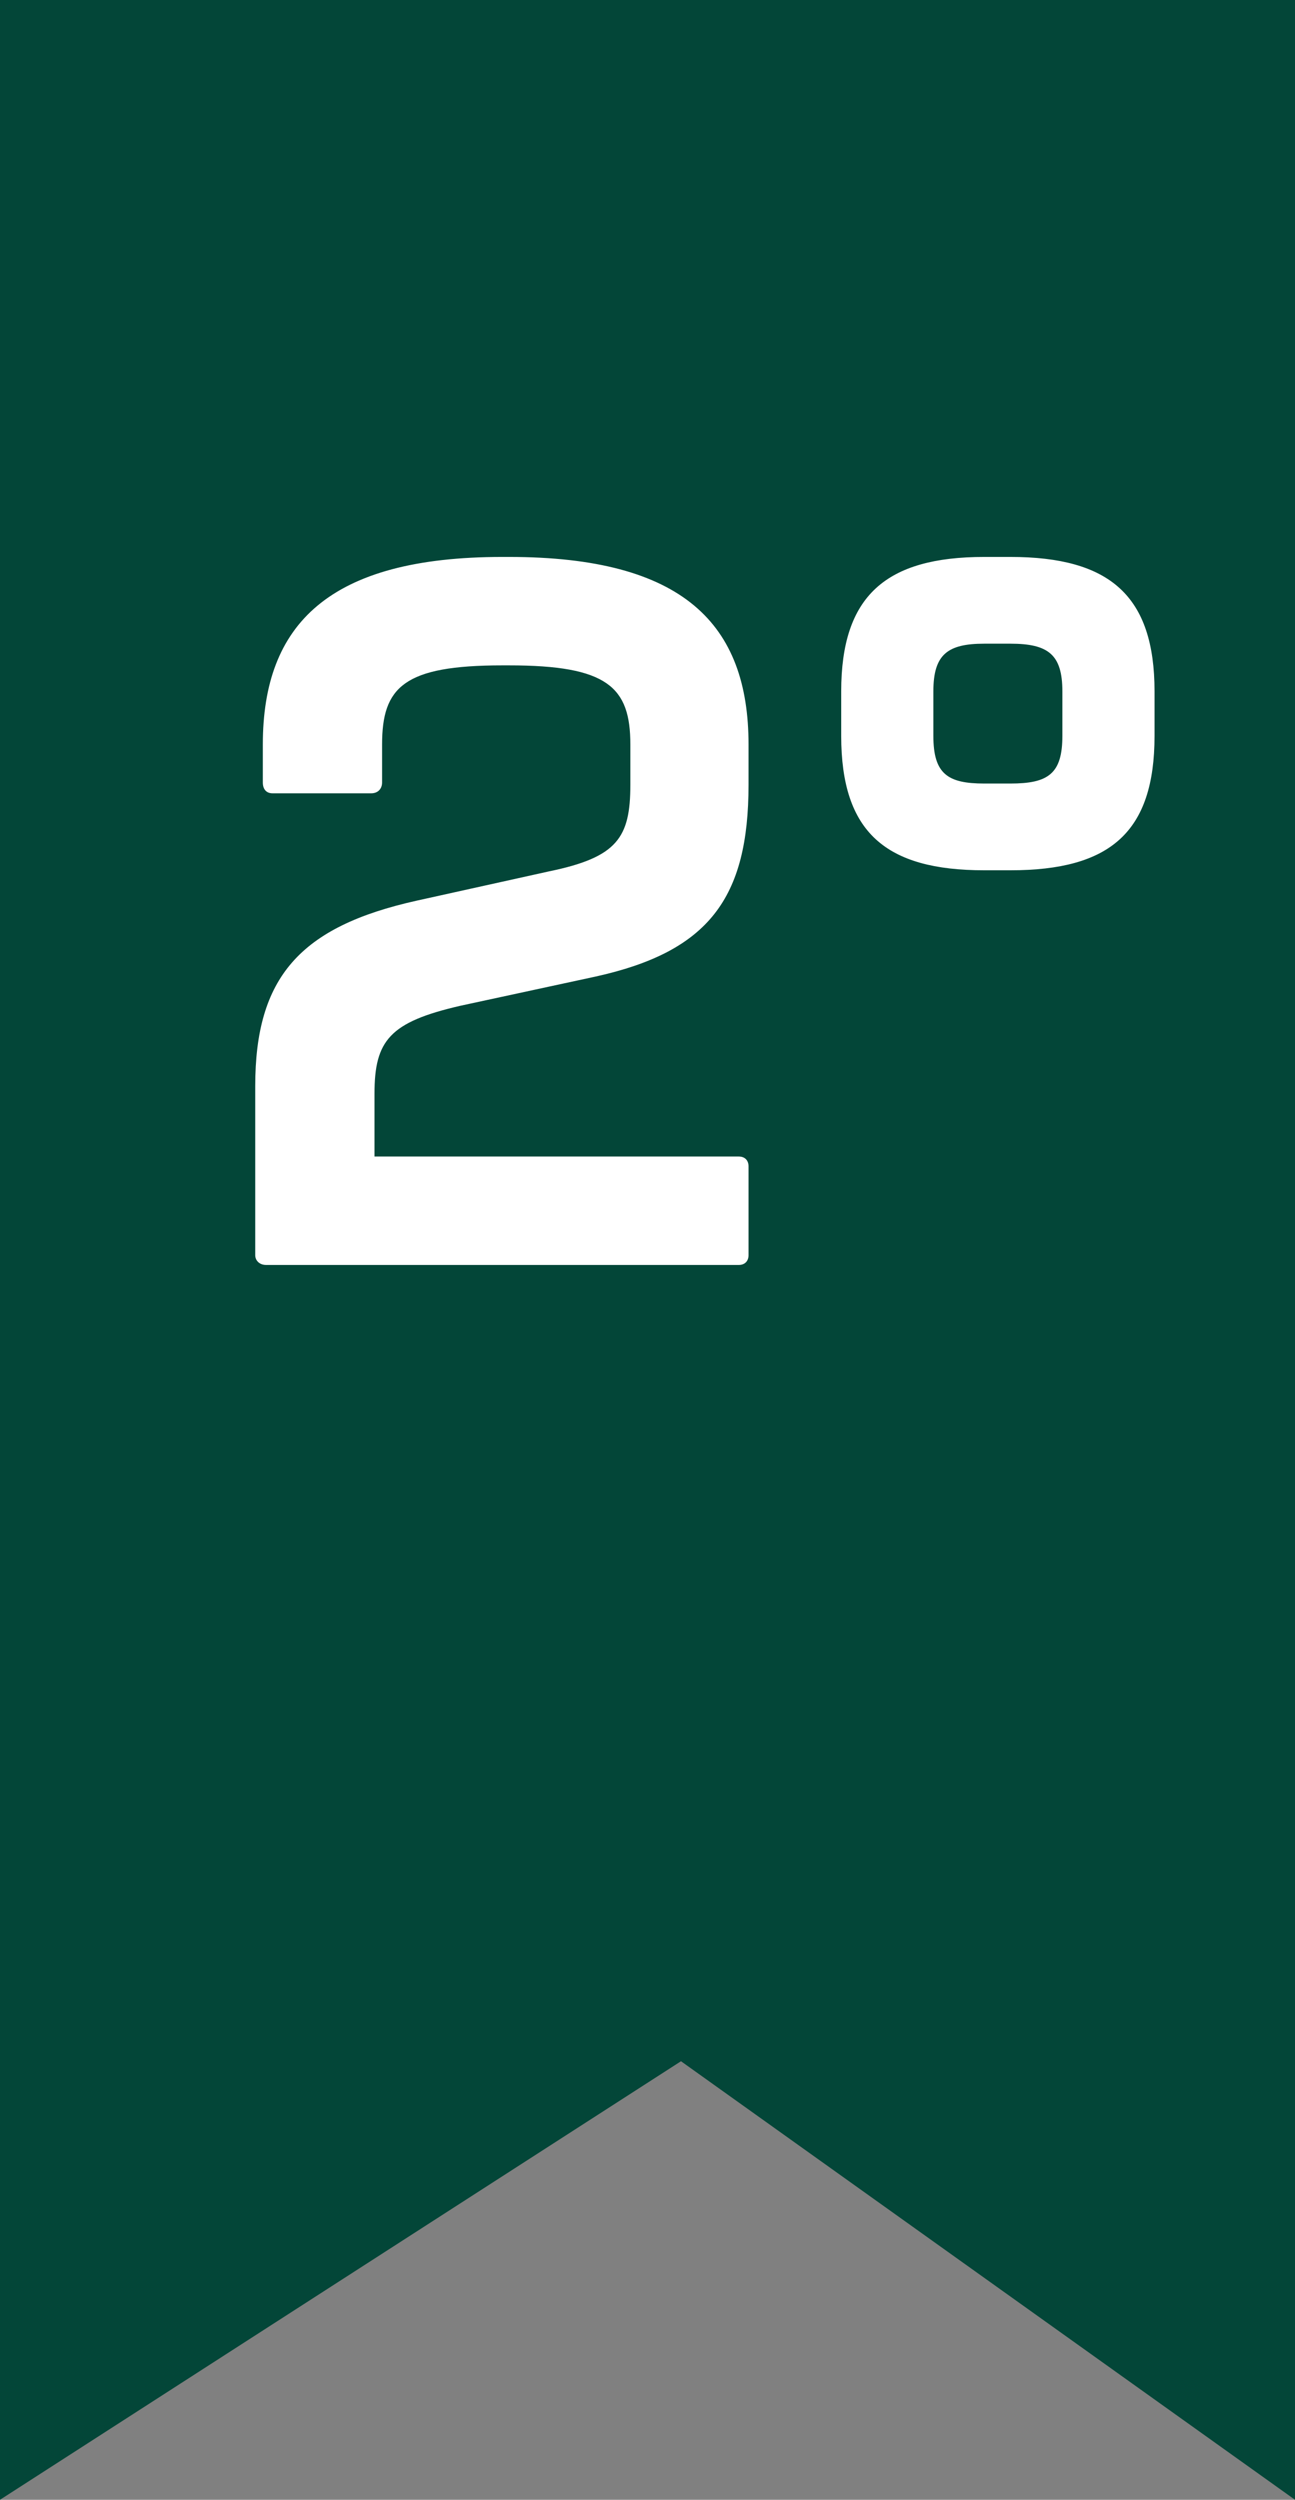
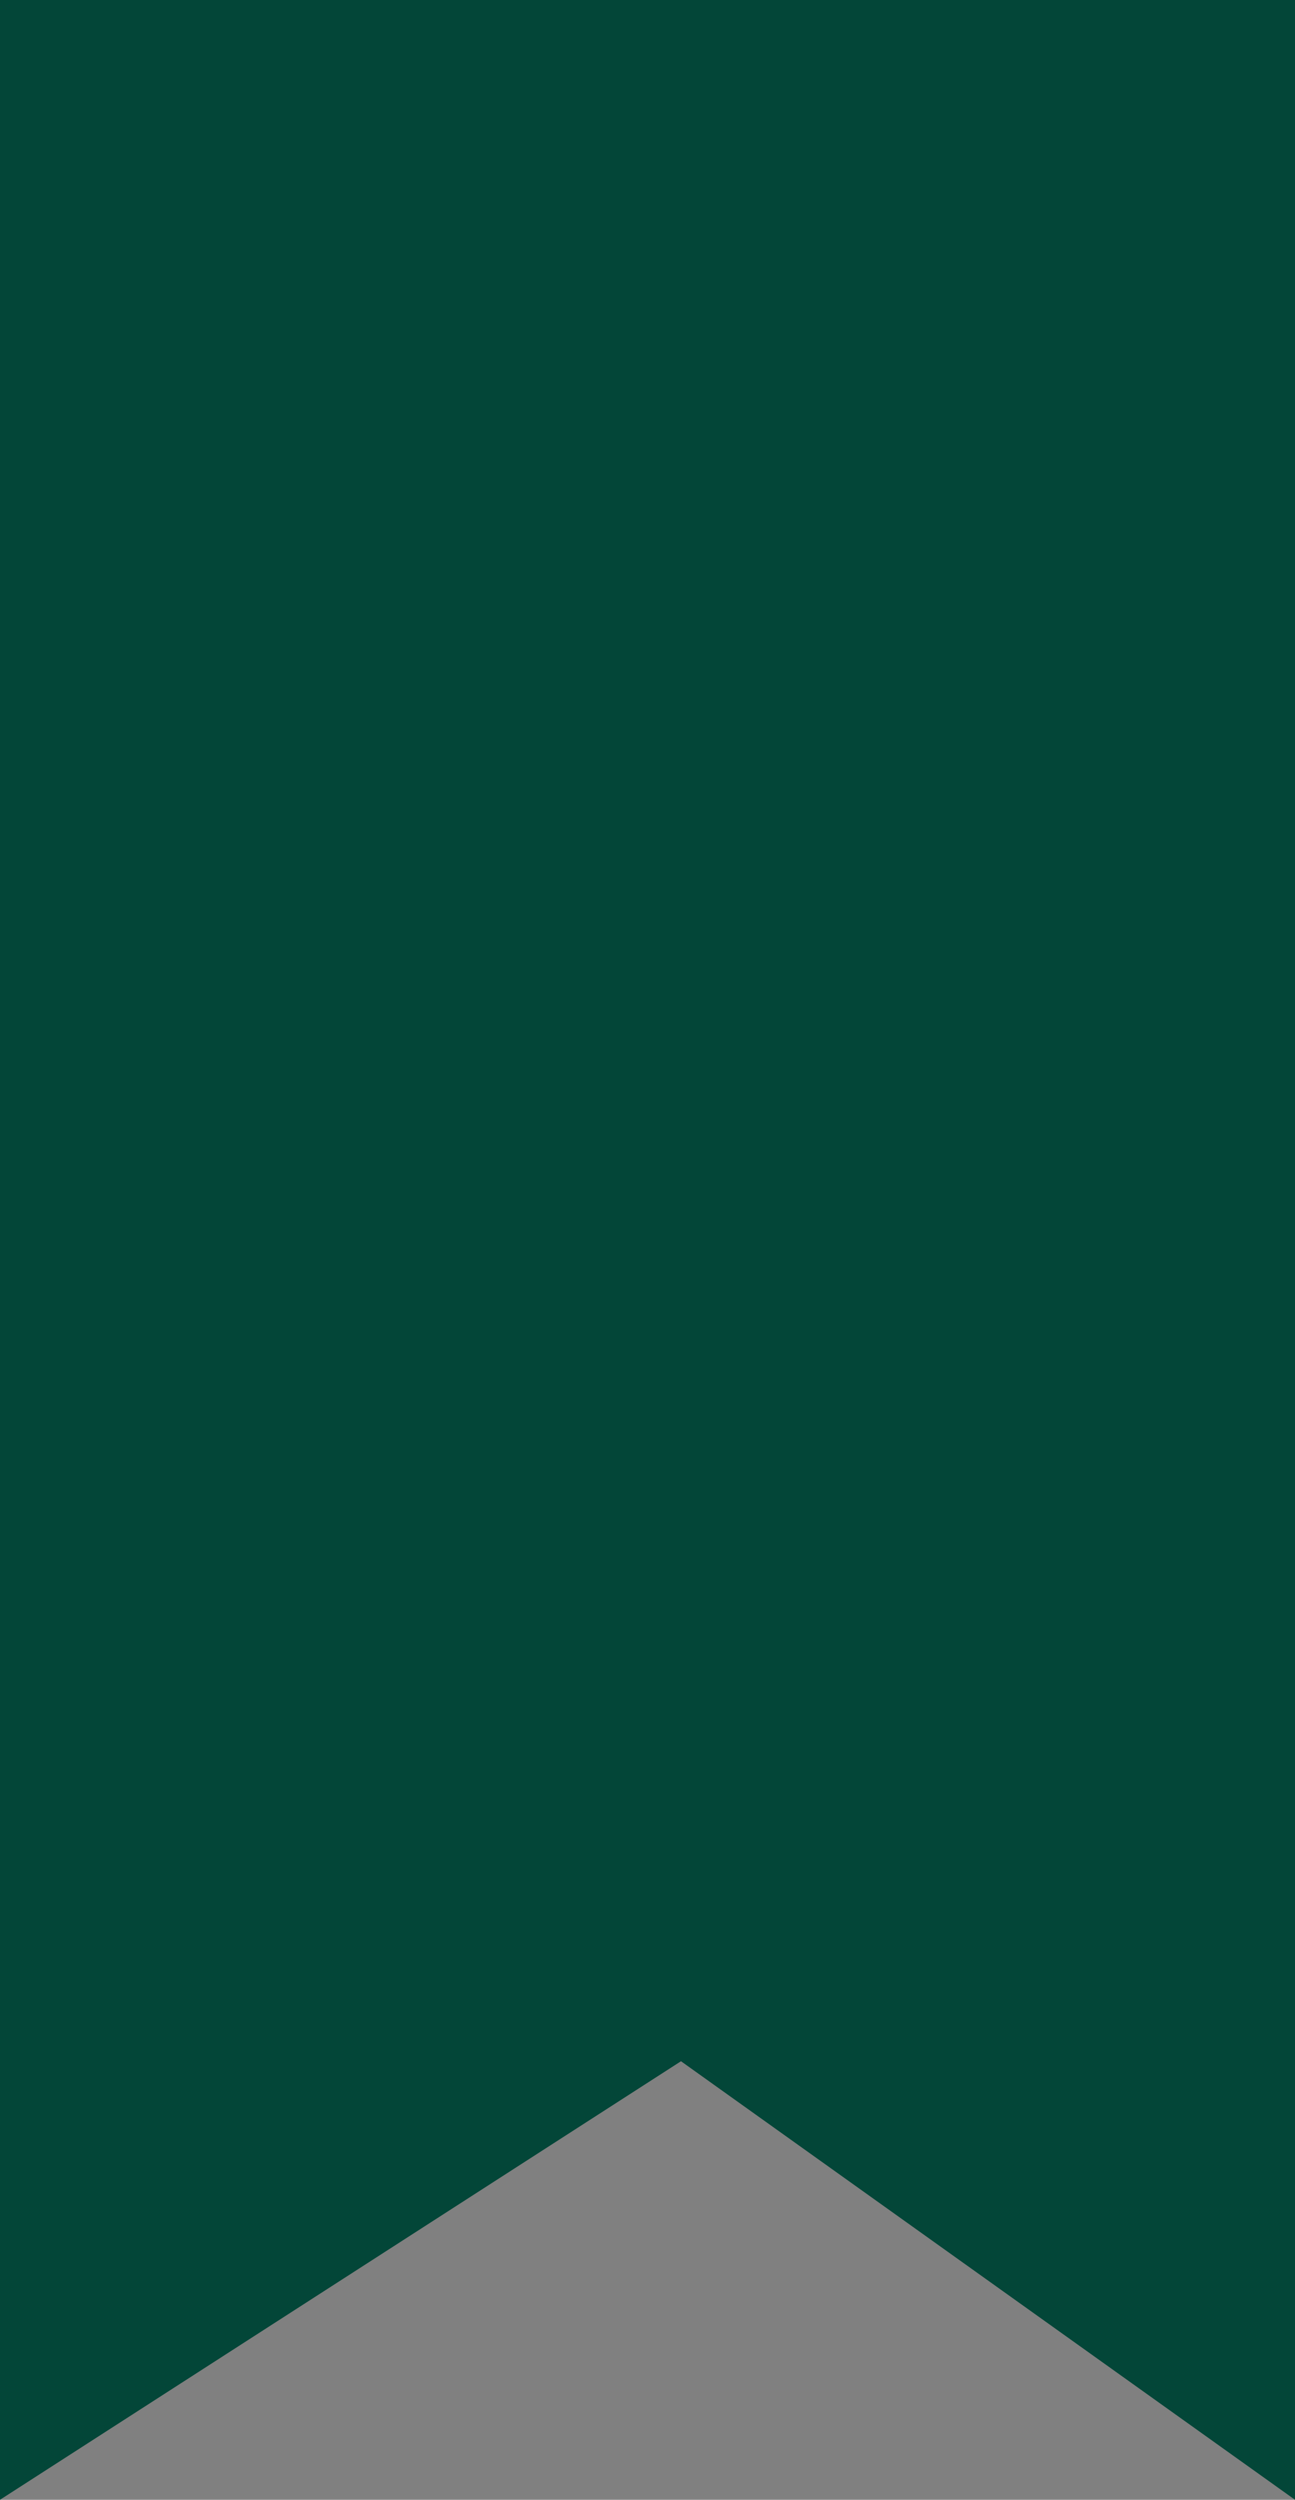
<svg xmlns="http://www.w3.org/2000/svg" width="43" height="83" viewBox="0 0 43 83" fill="none">
  <rect x="0" y="0" width="43" height="83" fill="#808080" stroke="none" />
  <path d="M0 0H43V83L22.612 68.439L0 83V0Z" fill="#034638" />
-   <path d="M8.835 42C8.619 42 8.475 41.856 8.475 41.676V36.06C8.475 32.46 9.951 30.768 13.839 29.904L18.231 28.932C20.499 28.464 20.931 27.816 20.931 26.052V24.72C20.931 22.812 20.175 22.092 16.899 22.092H16.683C13.407 22.092 12.687 22.812 12.687 24.72V25.98C12.687 26.196 12.543 26.34 12.327 26.34H9.051C8.835 26.34 8.727 26.196 8.727 25.98V24.72C8.727 20.724 10.923 18.492 16.683 18.492H16.899C22.695 18.492 24.855 20.724 24.855 24.72V26.052C24.855 29.832 23.523 31.596 19.779 32.424L15.279 33.396C12.939 33.936 12.435 34.548 12.435 36.312V38.4H24.531C24.747 38.4 24.855 38.544 24.855 38.724V41.676C24.855 41.856 24.747 42 24.531 42H8.835ZM32.684 28.896C29.408 28.896 27.932 27.636 27.932 24.432V22.956C27.932 19.788 29.408 18.492 32.684 18.492H33.548C36.86 18.492 38.336 19.788 38.336 22.956V24.432C38.336 27.636 36.86 28.896 33.548 28.896H32.684ZM30.992 24.432C30.992 25.692 31.46 26.016 32.684 26.016H33.548C34.808 26.016 35.276 25.692 35.276 24.432V22.956C35.276 21.732 34.808 21.372 33.548 21.372H32.684C31.46 21.372 30.992 21.732 30.992 22.956V24.432Z" fill="white" />
</svg>